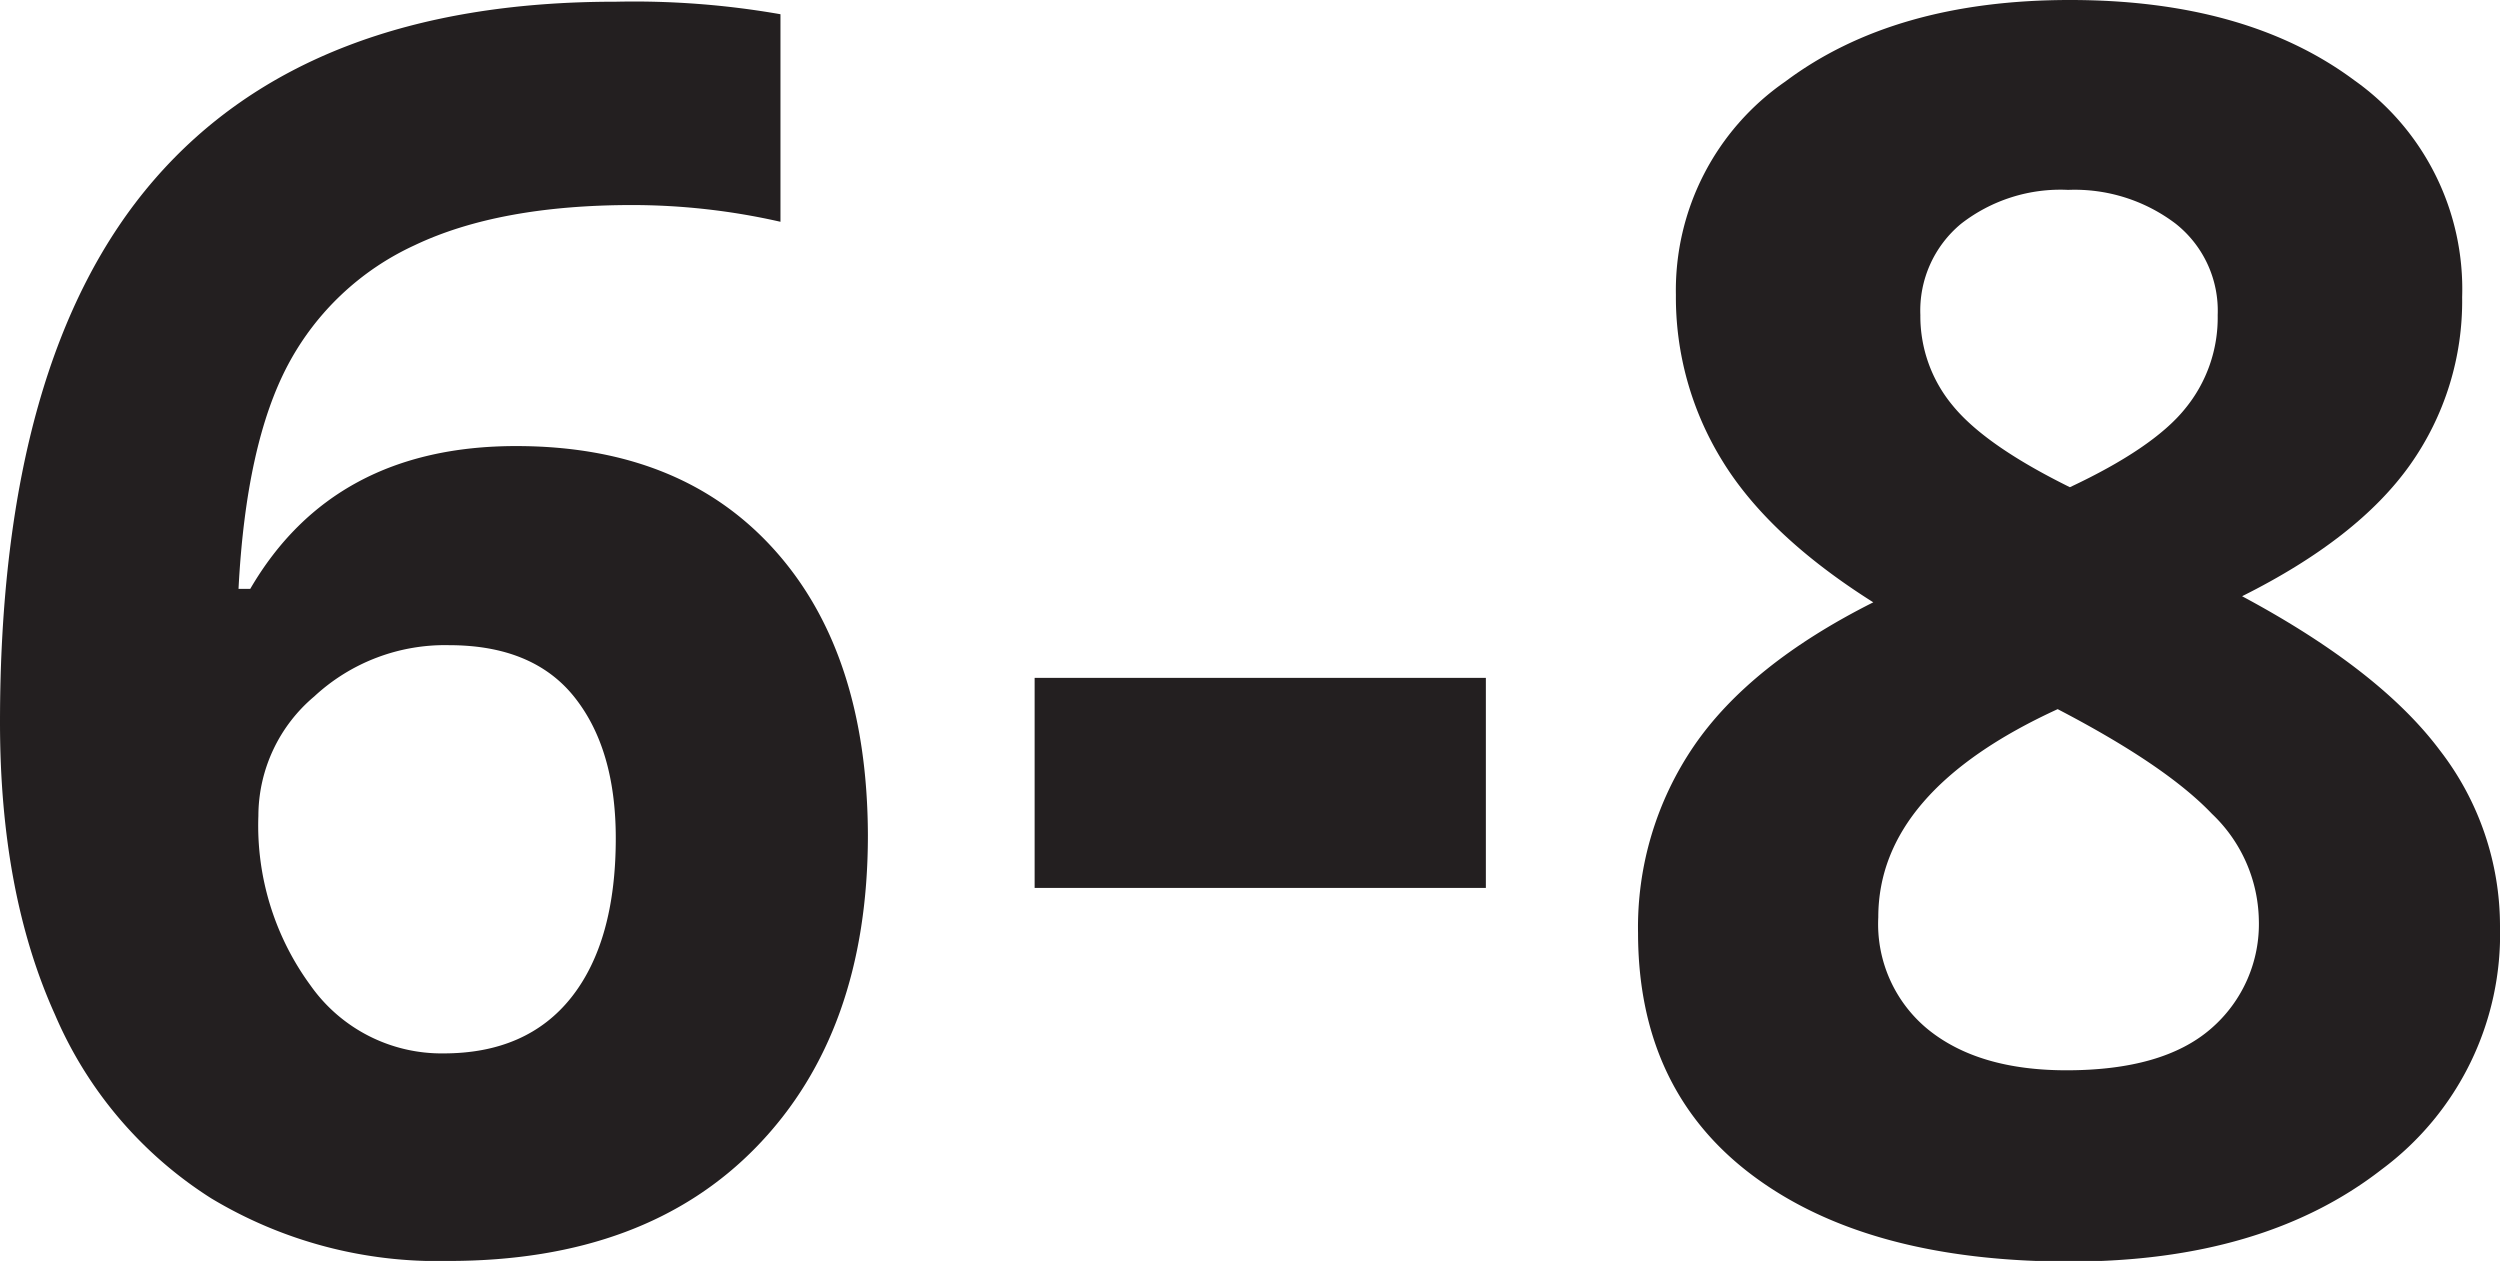
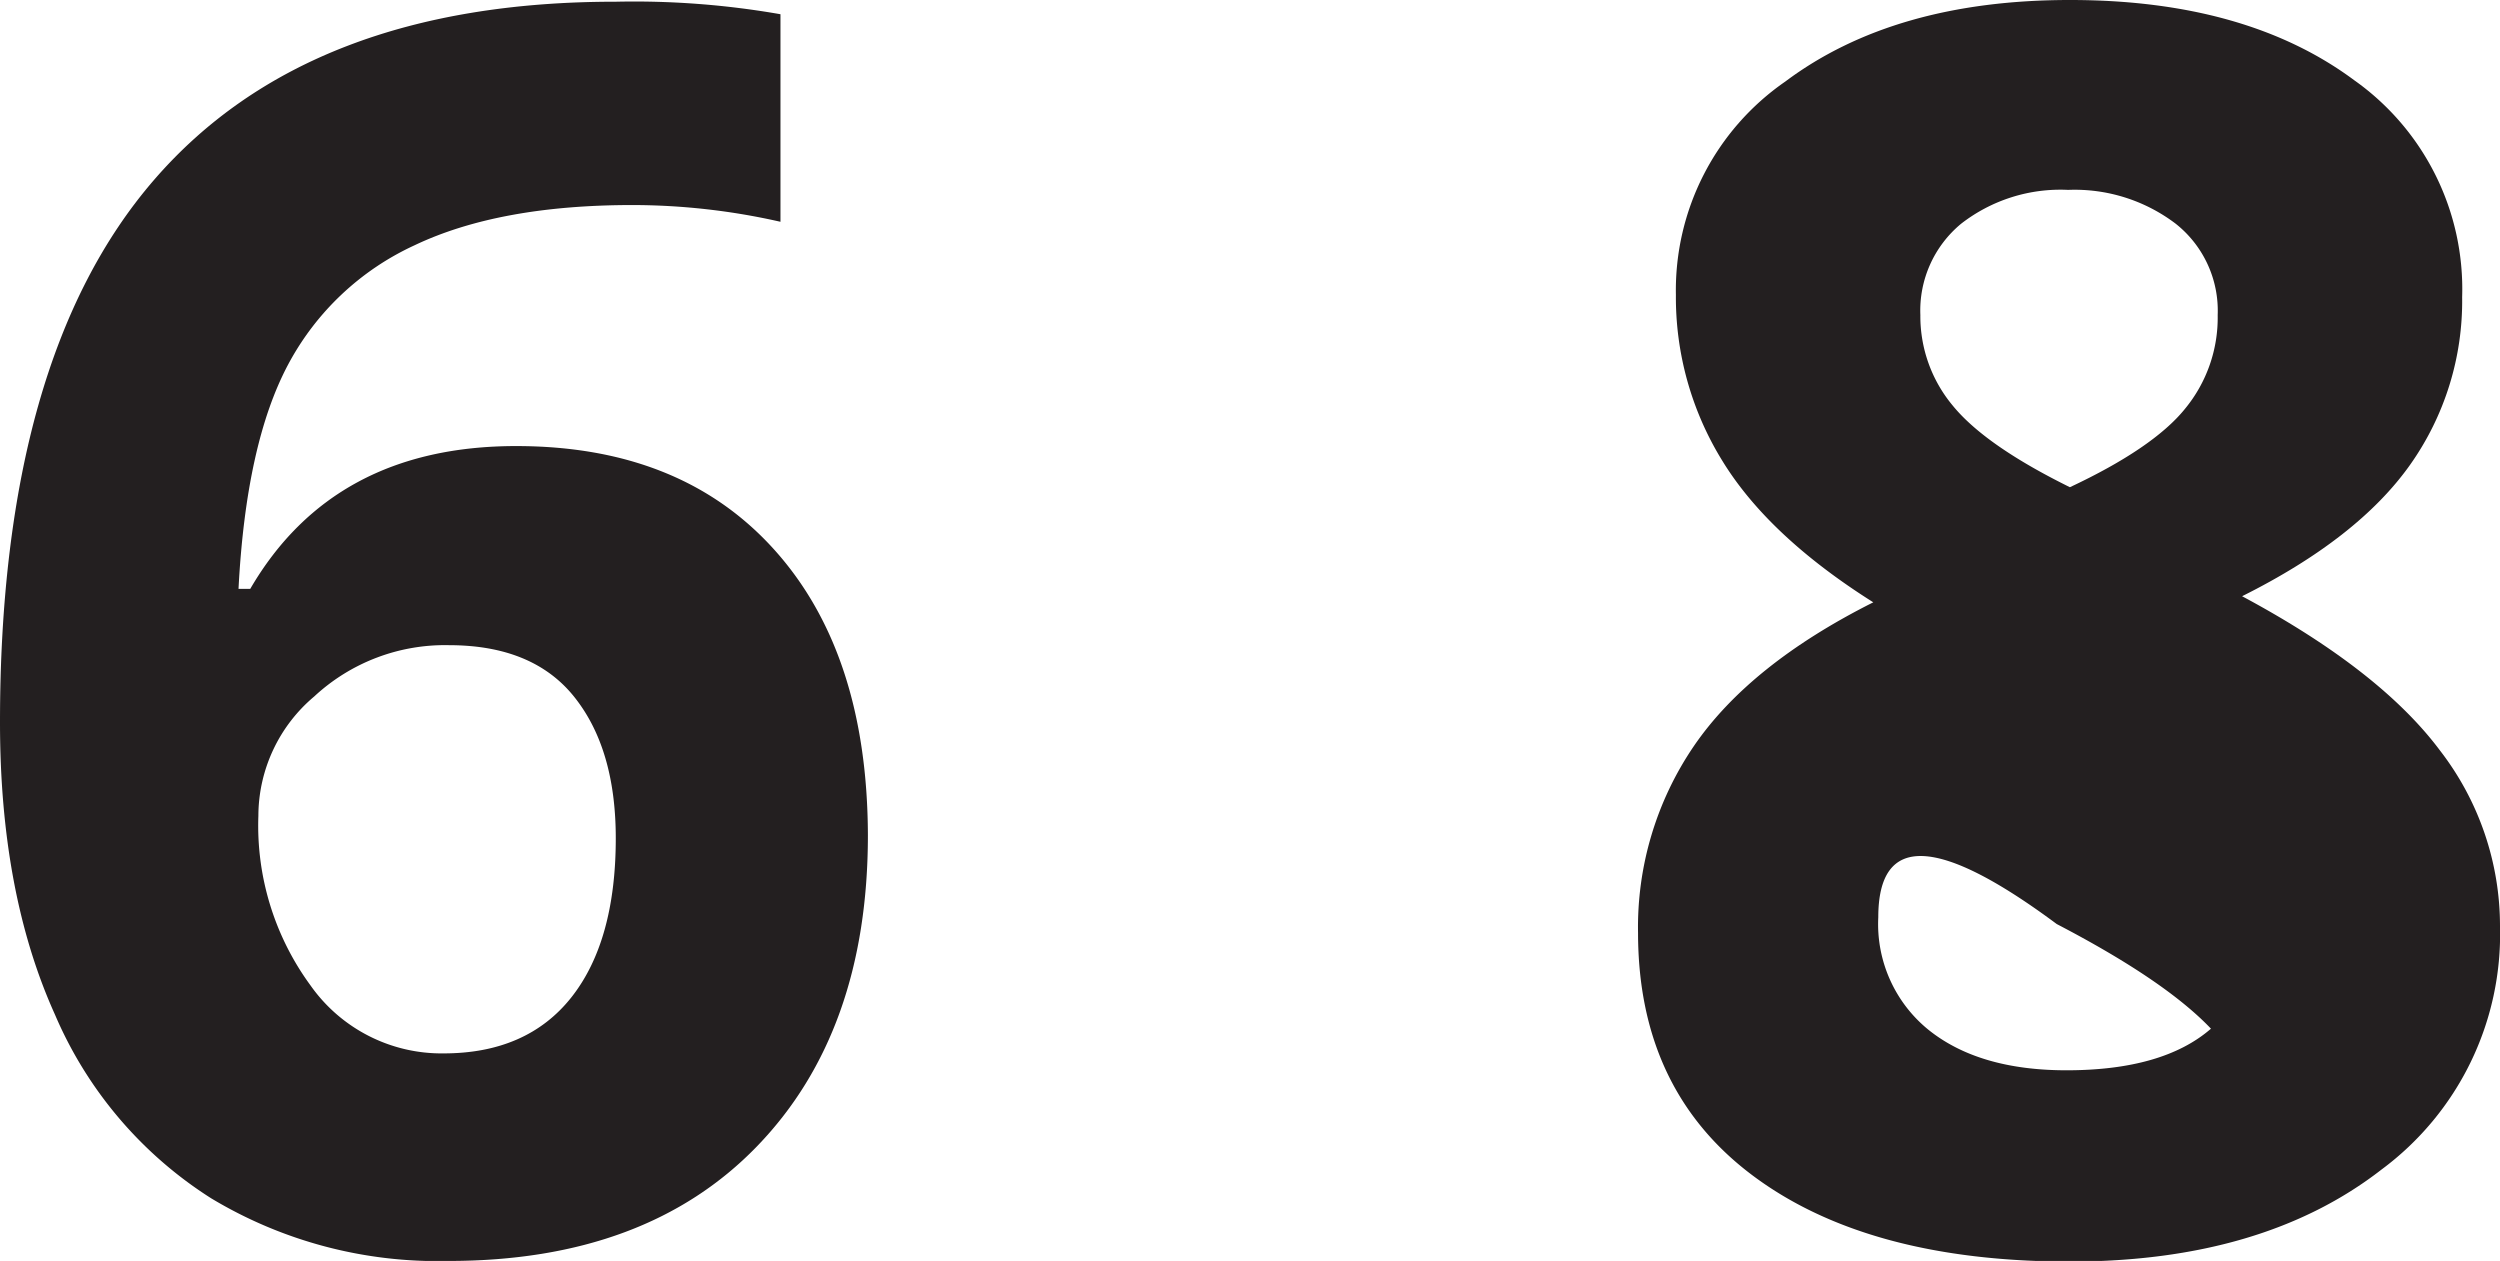
<svg xmlns="http://www.w3.org/2000/svg" viewBox="0 0 159.84 80.62">
  <defs>
    <style>.cls-1{fill:#231f20;}</style>
  </defs>
  <title>Asset 2grade-6-8</title>
  <g id="Layer_2" data-name="Layer 2">
    <g id="Layer_1-2" data-name="Layer 1">
      <path class="cls-1" d="M0,46.19q0-23.31,9.86-34.7T39.37.11A54.24,54.24,0,0,1,49.9.91V14.18a42.83,42.83,0,0,0-9.46-1.07q-8.53,0-13.93,2.57a17.38,17.38,0,0,0-8.09,7.63q-2.69,5.06-3.17,14.34H16q5.32-9.13,17-9.13,10.53,0,16.49,6.61t6,18.26q0,12.57-7.09,19.9T28.68,80.62a28.06,28.06,0,0,1-15.17-4,26,26,0,0,1-10-11.76Q0,57.09,0,46.19ZM28.36,67.35c3.54,0,6.27-1.19,8.16-3.57S39.37,58,39.37,53.6c0-3.83-.89-6.84-2.66-9.05s-4.45-3.3-8-3.3a12.28,12.28,0,0,0-8.62,3.28,10,10,0,0,0-3.57,7.62A17.28,17.28,0,0,0,19.85,63,10.25,10.25,0,0,0,28.36,67.35Z" />
-       <path class="cls-1" d="M66.15,56.77V43.34H95V56.77Z" />
-       <path class="cls-1" d="M132.34,0q11.28,0,18.18,5.13A16.35,16.35,0,0,1,157.42,19a18.11,18.11,0,0,1-3.33,10.72q-3.33,4.7-10.74,8.4,8.81,4.72,12.65,9.86a18.36,18.36,0,0,1,3.84,11.25,18.73,18.73,0,0,1-7.58,15.55q-7.57,5.88-19.92,5.88-12.9,0-20.25-5.48t-7.36-15.52A20.56,20.56,0,0,1,108.3,47.7q3.57-5.22,11.47-9.19-6.72-4.24-9.67-9.08a19.89,19.89,0,0,1-2.95-10.58,16.22,16.22,0,0,1,7-13.64Q121.11,0,132.34,0ZM120.09,58.65a8.7,8.7,0,0,0,3.22,7.2q3.22,2.58,8.81,2.58,6.18,0,9.24-2.66a8.83,8.83,0,0,0,3.06-7,9.59,9.59,0,0,0-3-6.74c-2-2.1-5.31-4.32-9.86-6.69Q120.09,50.6,120.09,58.65Zm12.14-46.51a10.34,10.34,0,0,0-6.85,2.17,7.2,7.2,0,0,0-2.6,5.83,8.92,8.92,0,0,0,2.06,5.78q2.07,2.55,7.5,5.23c3.5-1.64,6-3.33,7.35-5a9.16,9.16,0,0,0,2.1-6,7.09,7.09,0,0,0-2.69-5.85A10.67,10.67,0,0,0,132.23,12.14Z" />
+       <path class="cls-1" d="M132.34,0q11.28,0,18.18,5.13A16.35,16.35,0,0,1,157.42,19a18.11,18.11,0,0,1-3.33,10.72q-3.33,4.7-10.74,8.4,8.81,4.72,12.65,9.86a18.36,18.36,0,0,1,3.84,11.25,18.73,18.73,0,0,1-7.58,15.55q-7.57,5.88-19.92,5.88-12.9,0-20.25-5.48t-7.36-15.52A20.56,20.56,0,0,1,108.3,47.7q3.57-5.22,11.47-9.19-6.72-4.24-9.67-9.08a19.89,19.89,0,0,1-2.95-10.58,16.22,16.22,0,0,1,7-13.64Q121.11,0,132.34,0ZM120.09,58.65a8.7,8.7,0,0,0,3.22,7.2q3.22,2.58,8.81,2.58,6.18,0,9.24-2.66c-2-2.1-5.31-4.32-9.86-6.69Q120.09,50.6,120.09,58.65Zm12.14-46.51a10.34,10.34,0,0,0-6.85,2.17,7.2,7.2,0,0,0-2.6,5.83,8.92,8.92,0,0,0,2.06,5.78q2.07,2.55,7.5,5.23c3.5-1.64,6-3.33,7.35-5a9.16,9.16,0,0,0,2.1-6,7.09,7.09,0,0,0-2.69-5.85A10.67,10.67,0,0,0,132.23,12.14Z" />
    </g>
  </g>
</svg>